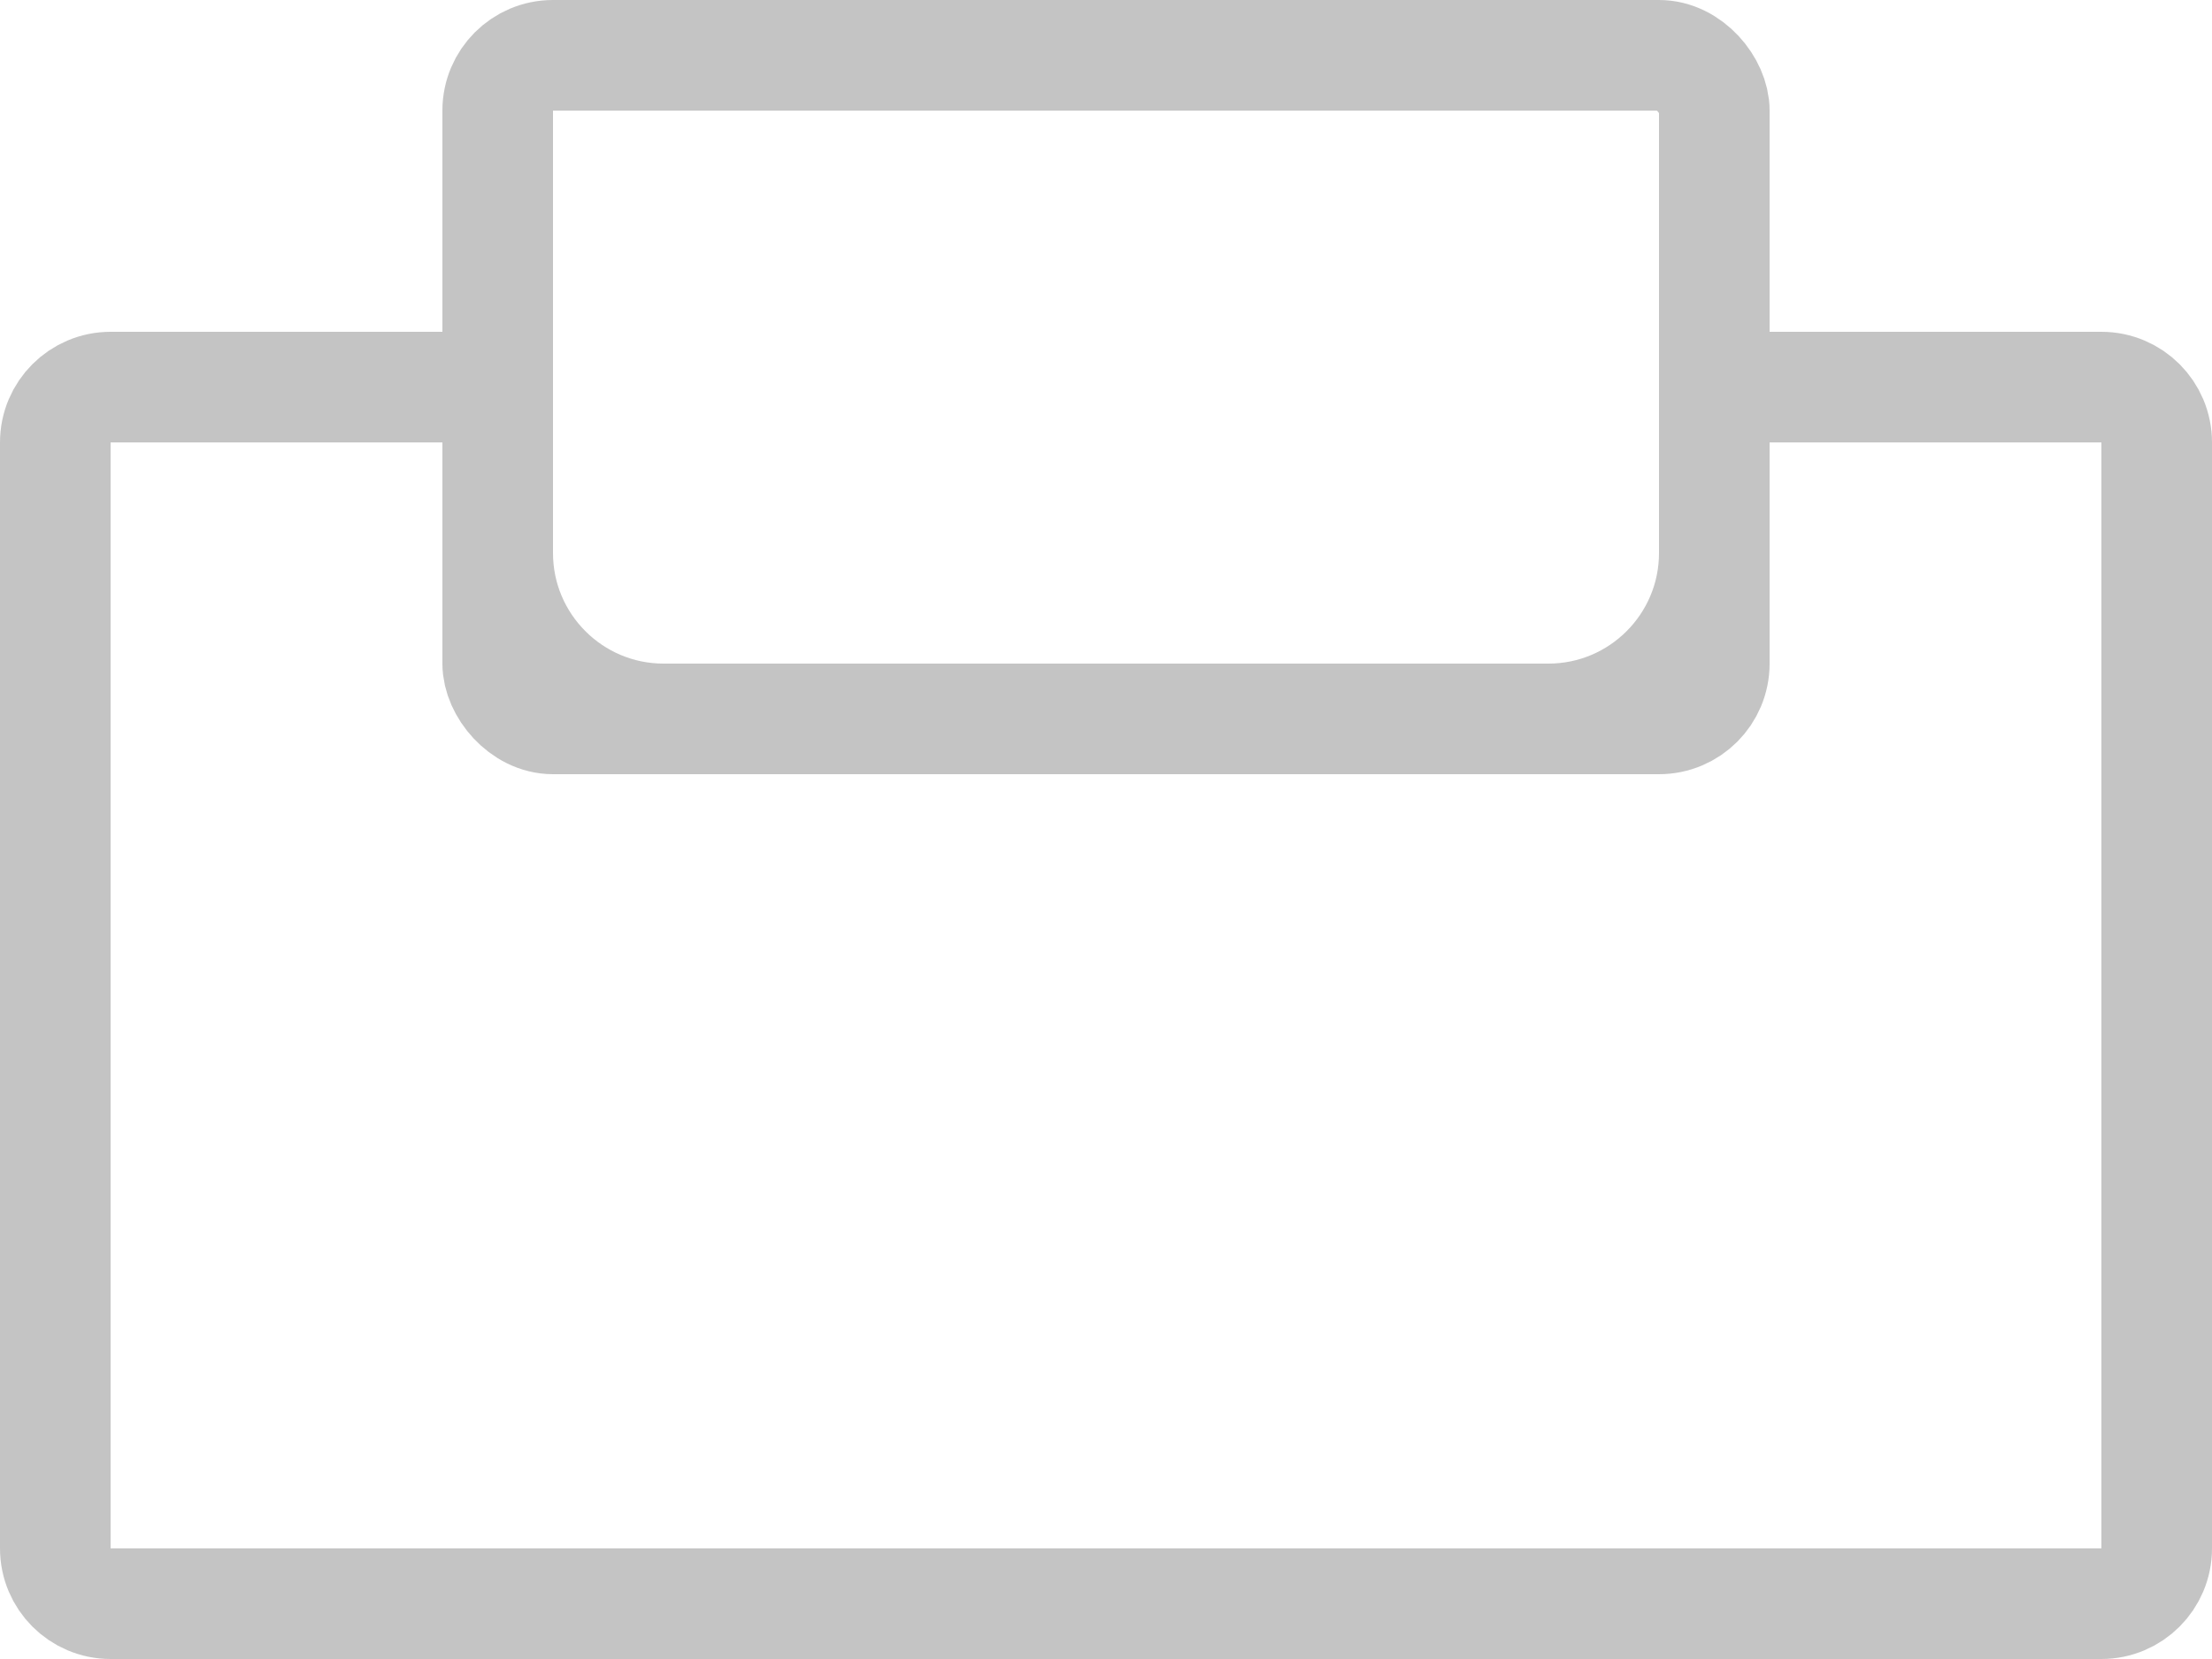
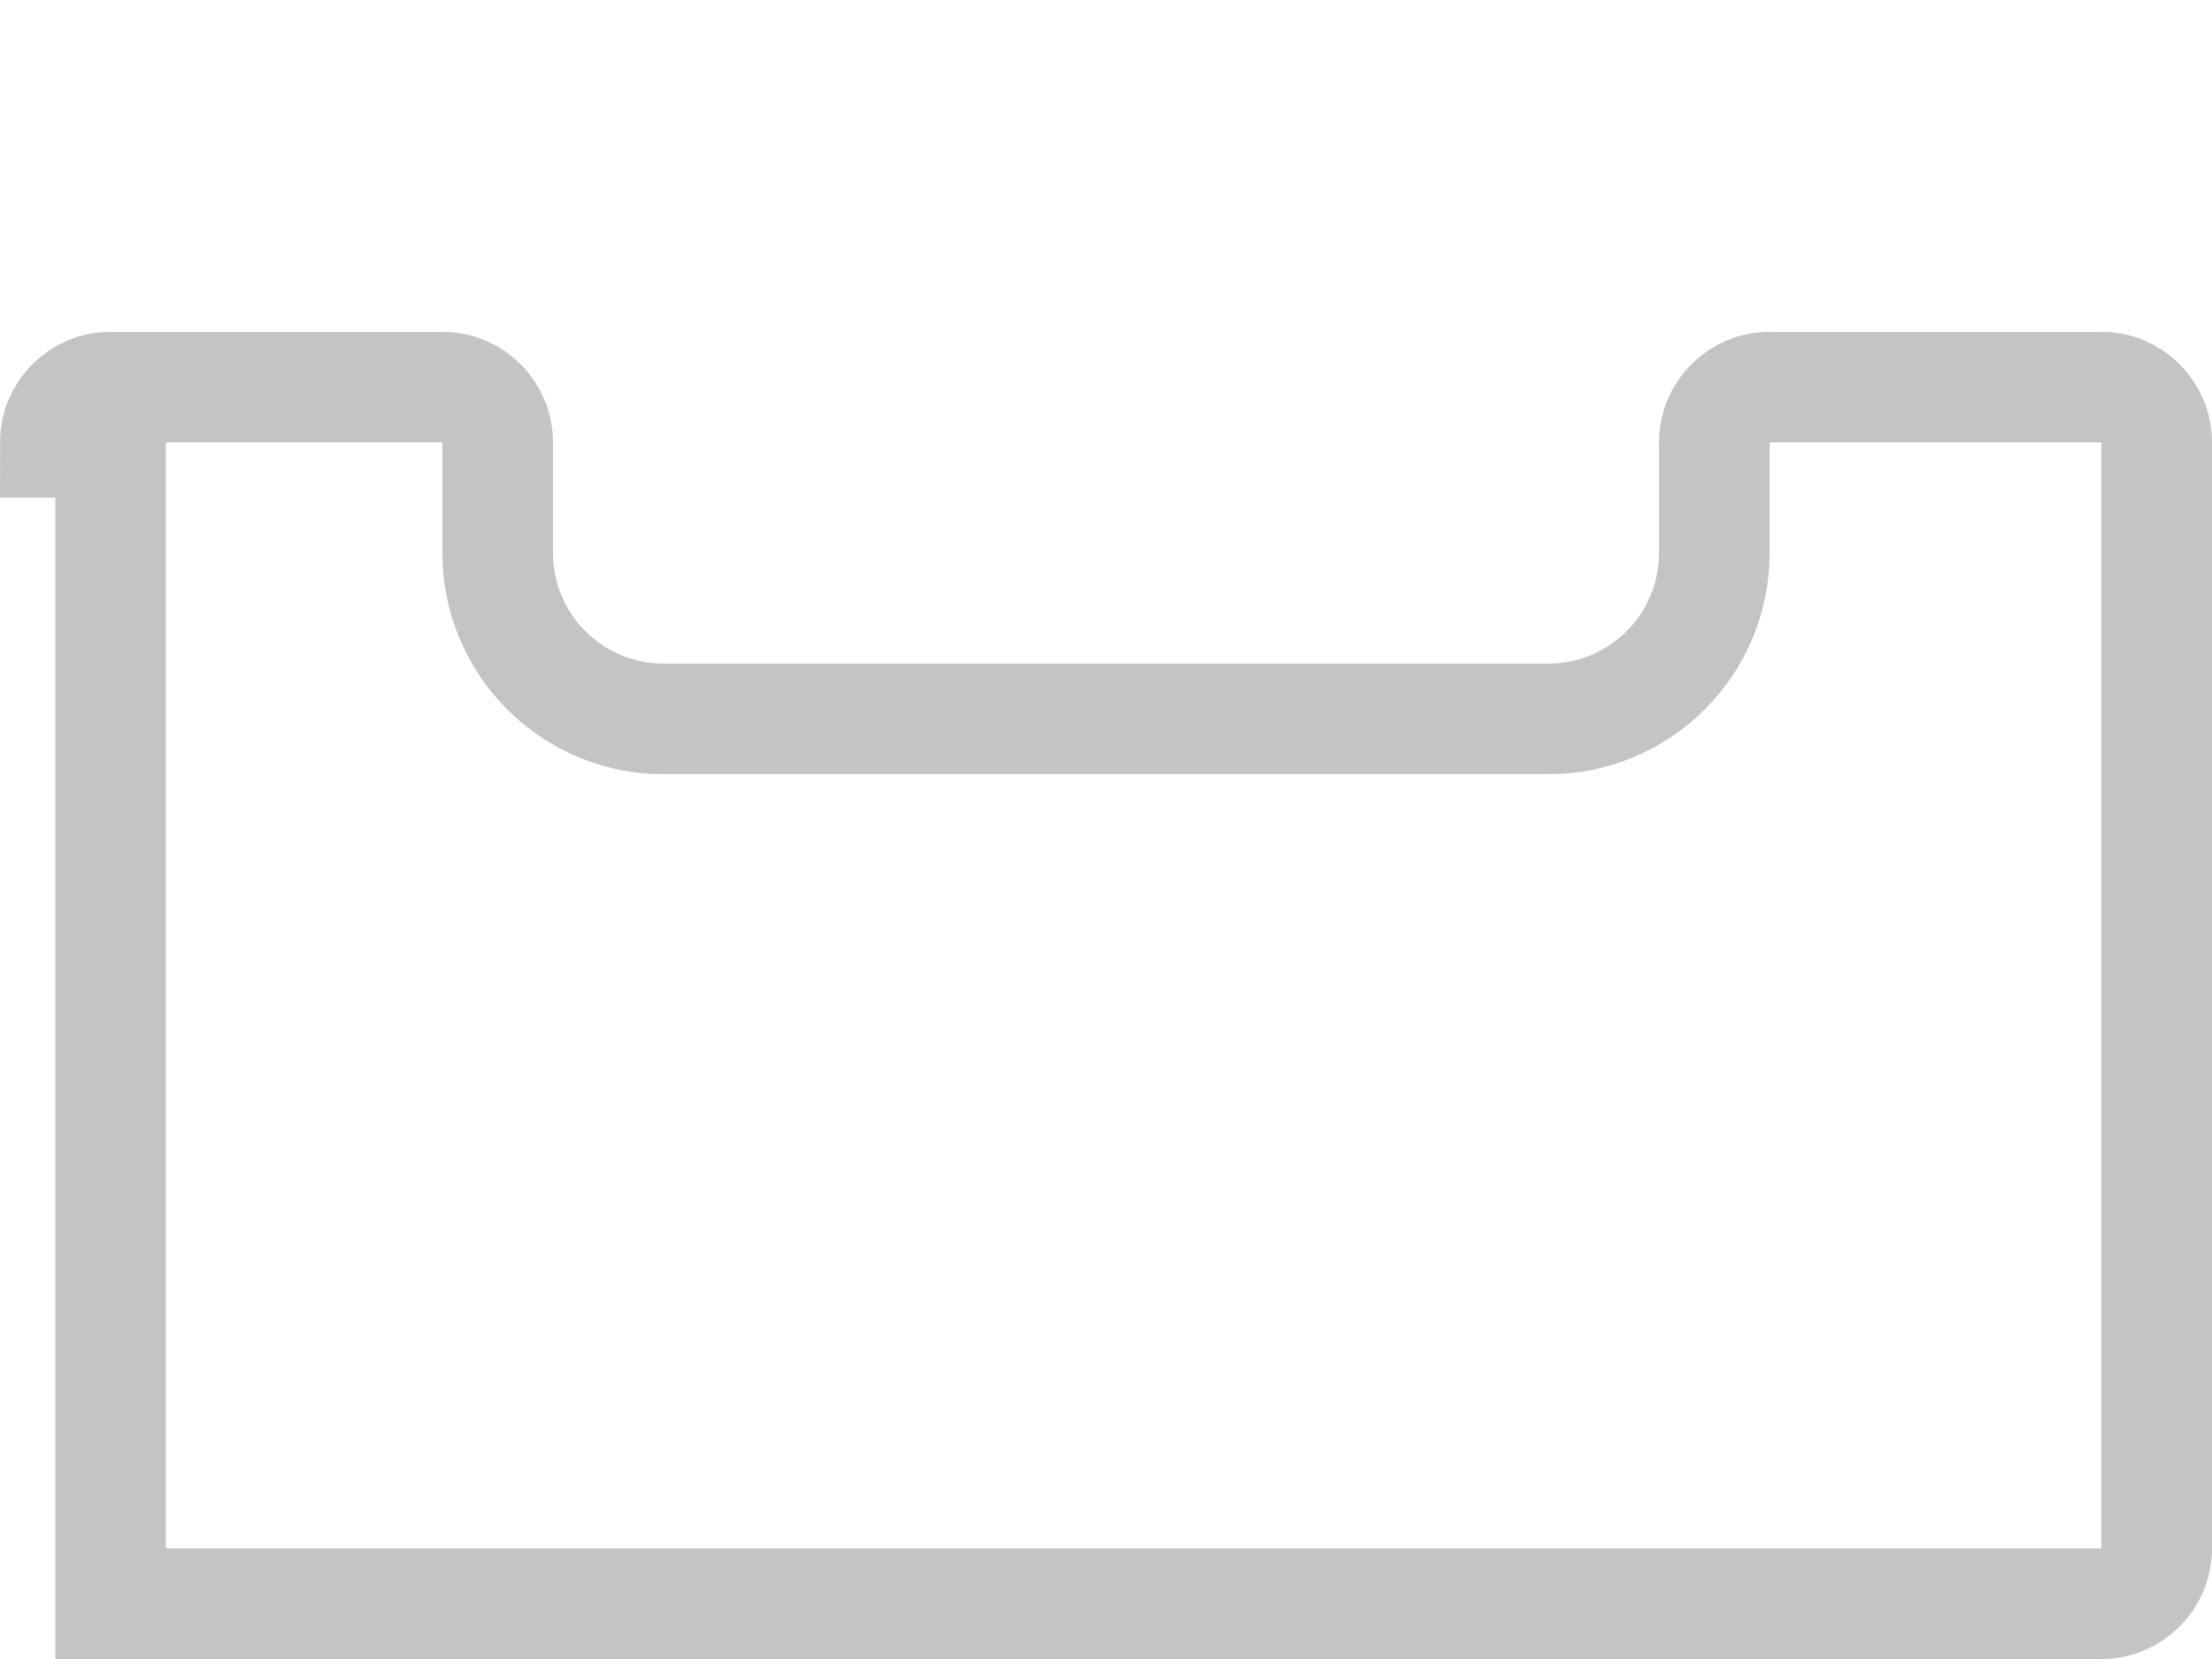
<svg xmlns="http://www.w3.org/2000/svg" width="20" height="15" viewBox="0 0 20 15" fill="none">
  <g id="Group 5">
-     <path id="Rectangle 6.1" d="M0.5 4C0.5 3.724 0.724 3.5 1 3.5H4C4.276 3.5 4.5 3.724 4.5 4V5C4.5 5.828 5.172 6.5 6 6.5H14C14.828 6.5 15.5 5.828 15.5 5V4C15.5 3.724 15.724 3.5 16 3.5H19C19.276 3.5 19.5 3.724 19.5 4V14C19.5 14.276 19.276 14.5 19 14.5H1C0.724 14.5 0.5 14.276 0.5 14V4Z" stroke="#C4C4C4" />
-     <rect id="Rectangle 6" x="4.5" y="0.5" width="11" height="6" rx="0.5" stroke="#C4C4C4" />
+     <path id="Rectangle 6.1" d="M0.5 4C0.5 3.724 0.724 3.5 1 3.5H4C4.276 3.5 4.5 3.724 4.5 4V5C4.5 5.828 5.172 6.5 6 6.5H14C14.828 6.5 15.5 5.828 15.5 5V4C15.5 3.724 15.724 3.5 16 3.5H19C19.276 3.5 19.5 3.724 19.5 4V14C19.5 14.276 19.276 14.5 19 14.5H1V4Z" stroke="#C4C4C4" />
  </g>
</svg>